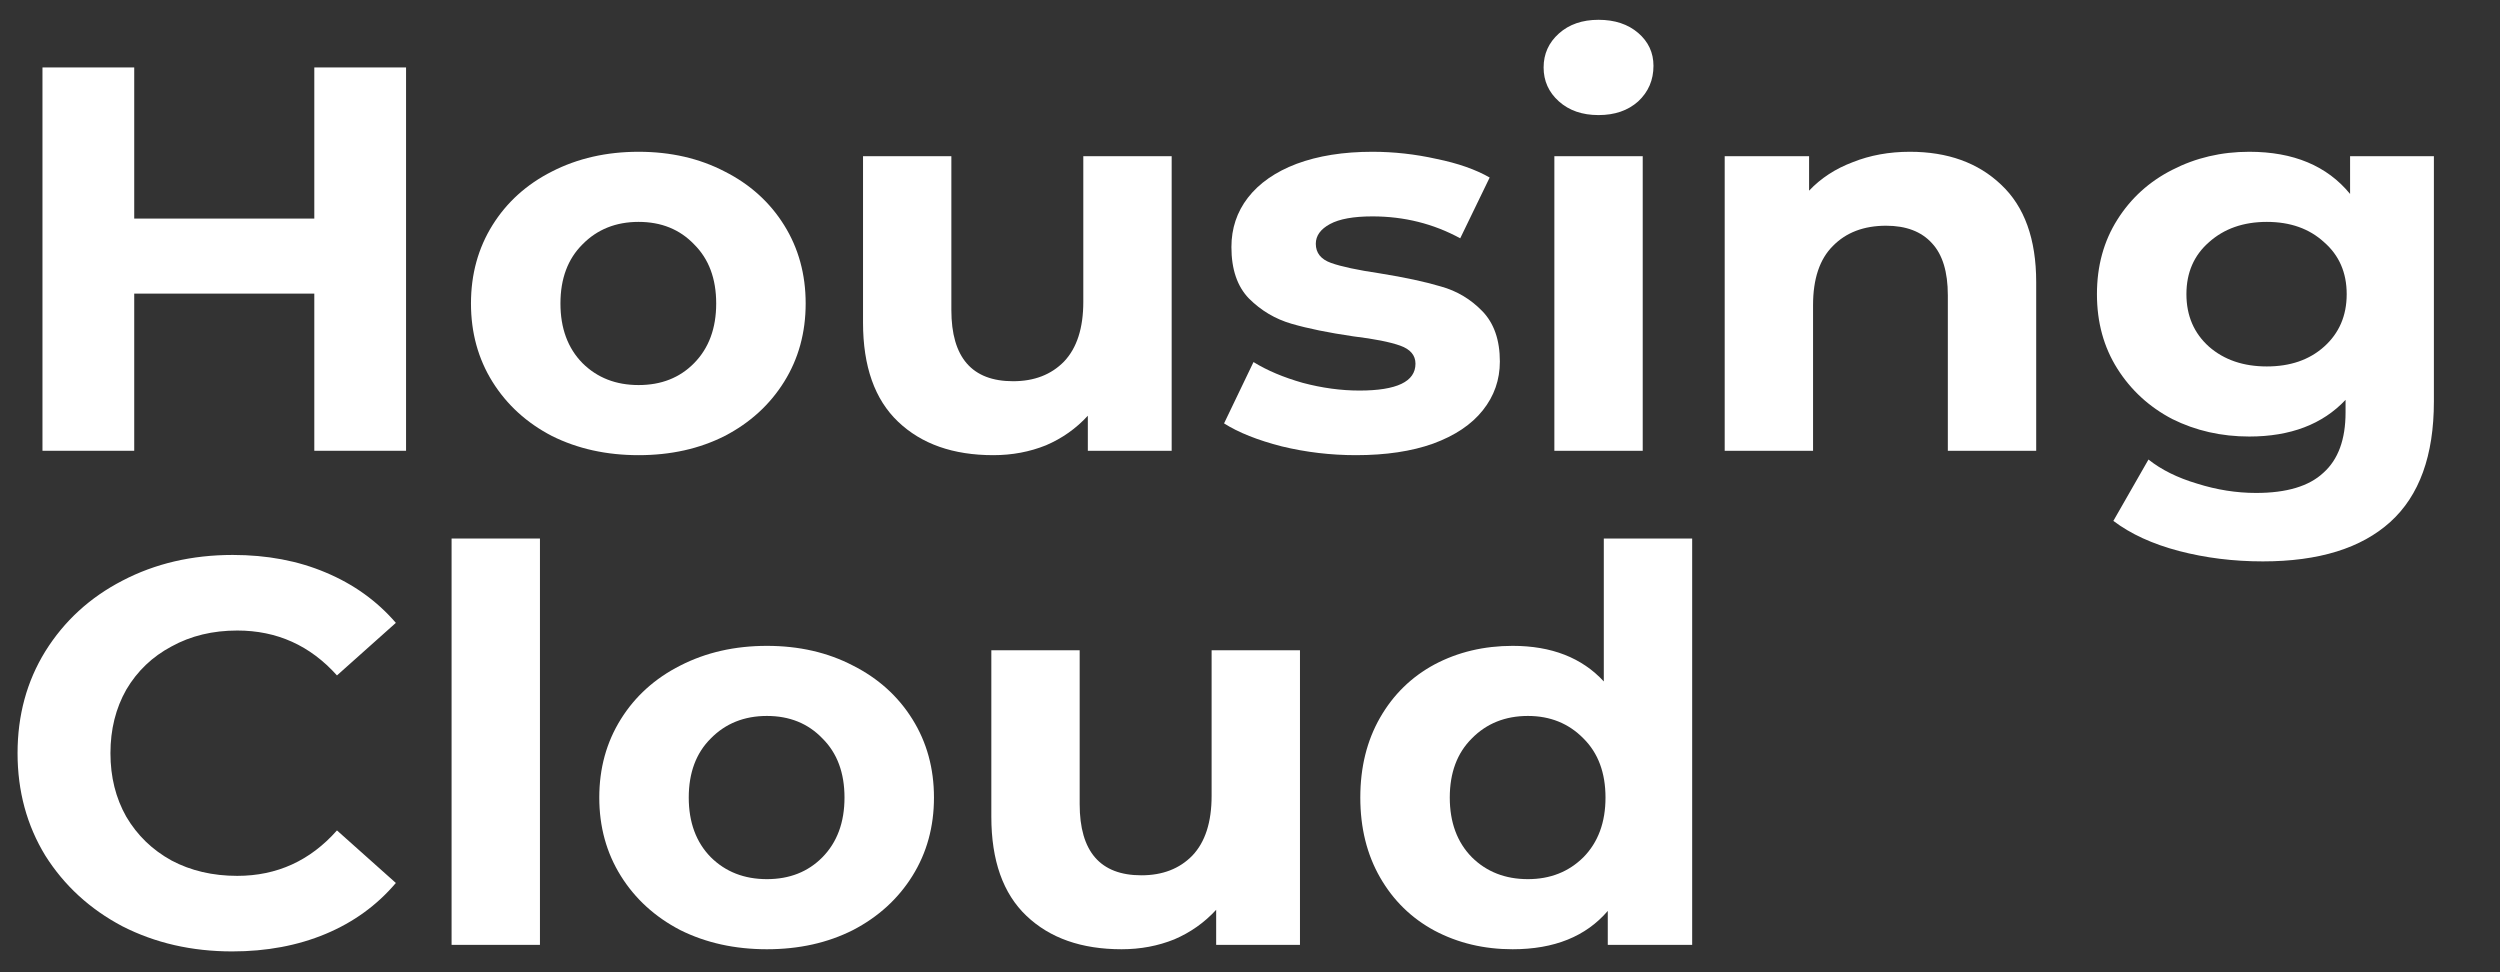
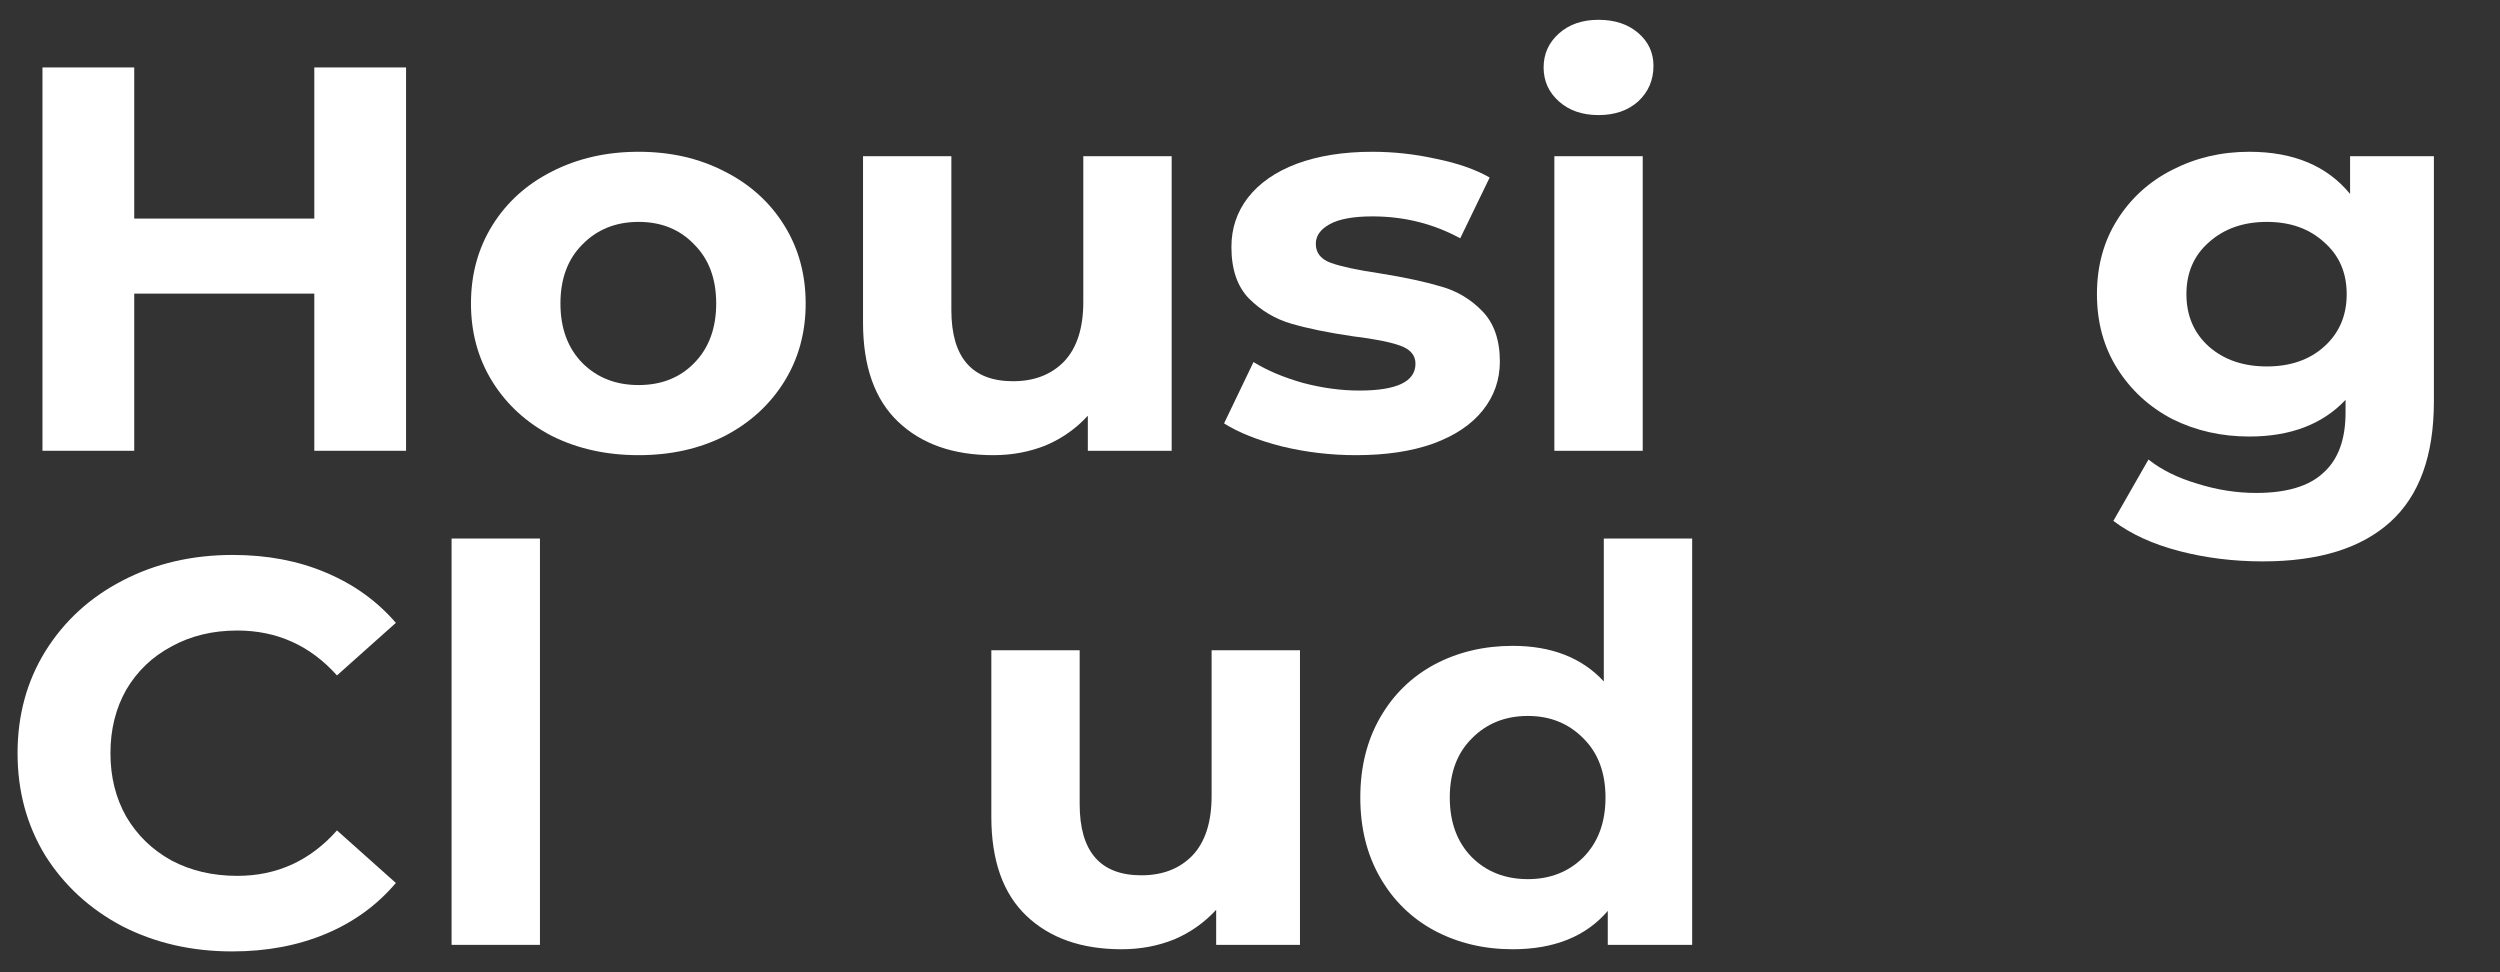
<svg xmlns="http://www.w3.org/2000/svg" width="90" height="35" viewBox="0 0 90 35" fill="none">
  <rect x="0" y="0" width="90" height="35" fill="#333333" stroke="none" />
  <path d="M14.618 2.428V16.228H11.315V10.57H4.832V16.228H1.529V2.428H4.832V7.869H11.315V2.428H14.618Z" fill="white" />
  <path d="M22.989 16.386C21.834 16.386 20.794 16.156 19.87 15.696C18.959 15.223 18.246 14.572 17.729 13.744C17.213 12.916 16.955 11.976 16.955 10.925C16.955 9.874 17.213 8.934 17.729 8.106C18.246 7.278 18.959 6.634 19.87 6.174C20.794 5.701 21.834 5.464 22.989 5.464C24.145 5.464 25.178 5.701 26.088 6.174C26.999 6.634 27.713 7.278 28.229 8.106C28.746 8.934 29.004 9.874 29.004 10.925C29.004 11.976 28.746 12.916 28.229 13.744C27.713 14.572 26.999 15.223 26.088 15.696C25.178 16.156 24.145 16.386 22.989 16.386ZM22.989 13.862C23.805 13.862 24.471 13.6 24.987 13.074C25.518 12.535 25.783 11.819 25.783 10.925C25.783 10.031 25.518 9.322 24.987 8.796C24.471 8.257 23.805 7.988 22.989 7.988C22.174 7.988 21.501 8.257 20.971 8.796C20.441 9.322 20.176 10.031 20.176 10.925C20.176 11.819 20.441 12.535 20.971 13.074C21.501 13.6 22.174 13.862 22.989 13.862Z" fill="white" />
  <path d="M42.18 5.622V16.228H39.162V14.966C38.741 15.426 38.238 15.781 37.654 16.031C37.069 16.267 36.437 16.386 35.758 16.386C34.317 16.386 33.175 15.985 32.333 15.183C31.49 14.382 31.069 13.192 31.069 11.615V5.622H34.249V11.162C34.249 12.87 34.99 13.724 36.471 13.724C37.232 13.724 37.844 13.488 38.306 13.015C38.768 12.528 38.999 11.812 38.999 10.866V5.622H42.18Z" fill="white" />
  <path d="M48.816 16.386C47.906 16.386 47.016 16.281 46.146 16.07C45.276 15.847 44.583 15.571 44.066 15.242L45.126 13.034C45.616 13.337 46.207 13.586 46.9 13.783C47.593 13.967 48.273 14.06 48.939 14.06C50.284 14.06 50.957 13.738 50.957 13.094C50.957 12.791 50.774 12.574 50.407 12.443C50.04 12.312 49.476 12.2 48.715 12.108C47.817 11.976 47.077 11.825 46.492 11.654C45.908 11.484 45.398 11.181 44.963 10.747C44.542 10.314 44.331 9.696 44.331 8.894C44.331 8.224 44.528 7.633 44.922 7.12C45.33 6.594 45.915 6.187 46.676 5.898C47.451 5.609 48.361 5.464 49.408 5.464C50.182 5.464 50.95 5.55 51.712 5.72C52.486 5.878 53.125 6.102 53.628 6.391L52.568 8.579C51.603 8.053 50.549 7.79 49.408 7.79C48.728 7.79 48.218 7.882 47.879 8.066C47.539 8.25 47.369 8.487 47.369 8.776C47.369 9.105 47.552 9.335 47.919 9.466C48.286 9.597 48.871 9.722 49.673 9.841C50.57 9.985 51.304 10.143 51.875 10.314C52.445 10.472 52.942 10.767 53.363 11.201C53.784 11.635 53.995 12.239 53.995 13.015C53.995 13.672 53.791 14.257 53.383 14.769C52.976 15.282 52.378 15.683 51.589 15.972C50.814 16.248 49.89 16.386 48.816 16.386Z" fill="white" />
  <path d="M55.957 5.622H59.138V16.228H55.957V5.622ZM57.547 4.143C56.963 4.143 56.487 3.979 56.12 3.65C55.753 3.322 55.57 2.914 55.57 2.428C55.57 1.942 55.753 1.534 56.12 1.206C56.487 0.877 56.963 0.713 57.547 0.713C58.132 0.713 58.608 0.871 58.975 1.186C59.342 1.502 59.525 1.896 59.525 2.369C59.525 2.882 59.342 3.309 58.975 3.65C58.608 3.979 58.132 4.143 57.547 4.143Z" fill="white" />
-   <path d="M68.756 5.464C70.115 5.464 71.21 5.858 72.039 6.647C72.881 7.436 73.303 8.605 73.303 10.156V16.228H70.122V10.629C70.122 9.788 69.932 9.164 69.551 8.756C69.171 8.336 68.62 8.126 67.9 8.126C67.098 8.126 66.459 8.369 65.984 8.855C65.508 9.328 65.27 10.038 65.27 10.984V16.228H62.089V5.622H65.127V6.864C65.549 6.417 66.072 6.075 66.697 5.839C67.322 5.589 68.009 5.464 68.756 5.464Z" fill="white" />
  <path d="M87.62 5.622V14.454C87.62 16.399 87.097 17.845 86.05 18.791C85.004 19.737 83.475 20.21 81.463 20.21C80.403 20.21 79.397 20.085 78.446 19.836C77.494 19.586 76.706 19.225 76.081 18.752L77.345 16.543C77.807 16.911 78.391 17.201 79.098 17.411C79.805 17.634 80.512 17.746 81.219 17.746C82.319 17.746 83.128 17.503 83.645 17.017C84.175 16.543 84.44 15.821 84.44 14.848V14.395C83.611 15.275 82.455 15.715 80.974 15.715C79.968 15.715 79.044 15.505 78.201 15.085C77.372 14.651 76.713 14.046 76.224 13.271C75.734 12.495 75.49 11.602 75.49 10.59C75.49 9.578 75.734 8.684 76.224 7.909C76.713 7.133 77.372 6.535 78.201 6.115C79.044 5.681 79.968 5.464 80.974 5.464C82.564 5.464 83.774 5.97 84.603 6.982V5.622H87.62ZM81.606 13.192C82.449 13.192 83.135 12.956 83.665 12.482C84.209 11.996 84.481 11.365 84.481 10.59C84.481 9.814 84.209 9.19 83.665 8.717C83.135 8.231 82.449 7.988 81.606 7.988C80.763 7.988 80.07 8.231 79.526 8.717C78.983 9.19 78.711 9.814 78.711 10.59C78.711 11.365 78.983 11.996 79.526 12.482C80.07 12.956 80.763 13.192 81.606 13.192Z" fill="white" />
  <path d="M8.359 34.251C6.905 34.251 5.586 33.949 4.404 33.345C3.235 32.727 2.311 31.879 1.631 30.801C0.965 29.711 0.632 28.482 0.632 27.115C0.632 25.748 0.965 24.526 1.631 23.448C2.311 22.357 3.235 21.51 4.404 20.905C5.586 20.287 6.911 19.978 8.379 19.978C9.616 19.978 10.731 20.189 11.723 20.609C12.729 21.03 13.571 21.634 14.251 22.423L12.131 24.315C11.166 23.238 9.97 22.699 8.542 22.699C7.659 22.699 6.871 22.889 6.177 23.271C5.484 23.639 4.941 24.158 4.546 24.828C4.166 25.498 3.976 26.261 3.976 27.115C3.976 27.969 4.166 28.731 4.546 29.402C4.941 30.072 5.484 30.598 6.177 30.979C6.871 31.347 7.659 31.531 8.542 31.531C9.97 31.531 11.166 30.985 12.131 29.895L14.251 31.787C13.571 32.589 12.729 33.2 11.723 33.621C10.717 34.041 9.596 34.251 8.359 34.251Z" fill="white" />
  <path d="M16.257 19.387H19.438V34.015H16.257V19.387Z" fill="white" />
-   <path d="M27.609 34.173C26.453 34.173 25.413 33.943 24.489 33.483C23.579 33.009 22.865 32.359 22.349 31.531C21.832 30.703 21.574 29.763 21.574 28.712C21.574 27.66 21.832 26.721 22.349 25.893C22.865 25.065 23.579 24.421 24.489 23.961C25.413 23.487 26.453 23.251 27.609 23.251C28.764 23.251 29.797 23.487 30.707 23.961C31.618 24.421 32.332 25.065 32.848 25.893C33.365 26.721 33.623 27.66 33.623 28.712C33.623 29.763 33.365 30.703 32.848 31.531C32.332 32.359 31.618 33.009 30.707 33.483C29.797 33.943 28.764 34.173 27.609 34.173ZM27.609 31.649C28.424 31.649 29.09 31.386 29.607 30.861C30.137 30.322 30.402 29.605 30.402 28.712C30.402 27.818 30.137 27.108 29.607 26.583C29.09 26.044 28.424 25.774 27.609 25.774C26.793 25.774 26.12 26.044 25.59 26.583C25.06 27.108 24.795 27.818 24.795 28.712C24.795 29.605 25.06 30.322 25.59 30.861C26.12 31.386 26.793 31.649 27.609 31.649Z" fill="white" />
  <path d="M46.799 23.409V34.015H43.782V32.753C43.36 33.213 42.857 33.568 42.273 33.818C41.688 34.054 41.056 34.173 40.377 34.173C38.936 34.173 37.794 33.772 36.952 32.97C36.109 32.168 35.688 30.979 35.688 29.402V23.409H38.868V28.948C38.868 30.657 39.609 31.511 41.09 31.511C41.851 31.511 42.463 31.275 42.925 30.801C43.387 30.315 43.618 29.599 43.618 28.653V23.409H46.799Z" fill="white" />
  <path d="M60.918 19.387V34.015H57.88V32.793C57.092 33.713 55.95 34.173 54.455 34.173C53.422 34.173 52.484 33.949 51.641 33.502C50.812 33.055 50.16 32.418 49.684 31.59C49.208 30.762 48.971 29.803 48.971 28.712C48.971 27.621 49.208 26.662 49.684 25.833C50.16 25.005 50.812 24.368 51.641 23.921C52.484 23.474 53.422 23.251 54.455 23.251C55.855 23.251 56.949 23.678 57.737 24.532V19.387H60.918ZM55.005 31.649C55.807 31.649 56.473 31.386 57.003 30.861C57.533 30.322 57.798 29.605 57.798 28.712C57.798 27.818 57.533 27.108 57.003 26.583C56.473 26.044 55.807 25.774 55.005 25.774C54.19 25.774 53.517 26.044 52.987 26.583C52.457 27.108 52.192 27.818 52.192 28.712C52.192 29.605 52.457 30.322 52.987 30.861C53.517 31.386 54.19 31.649 55.005 31.649Z" fill="white" />
</svg>